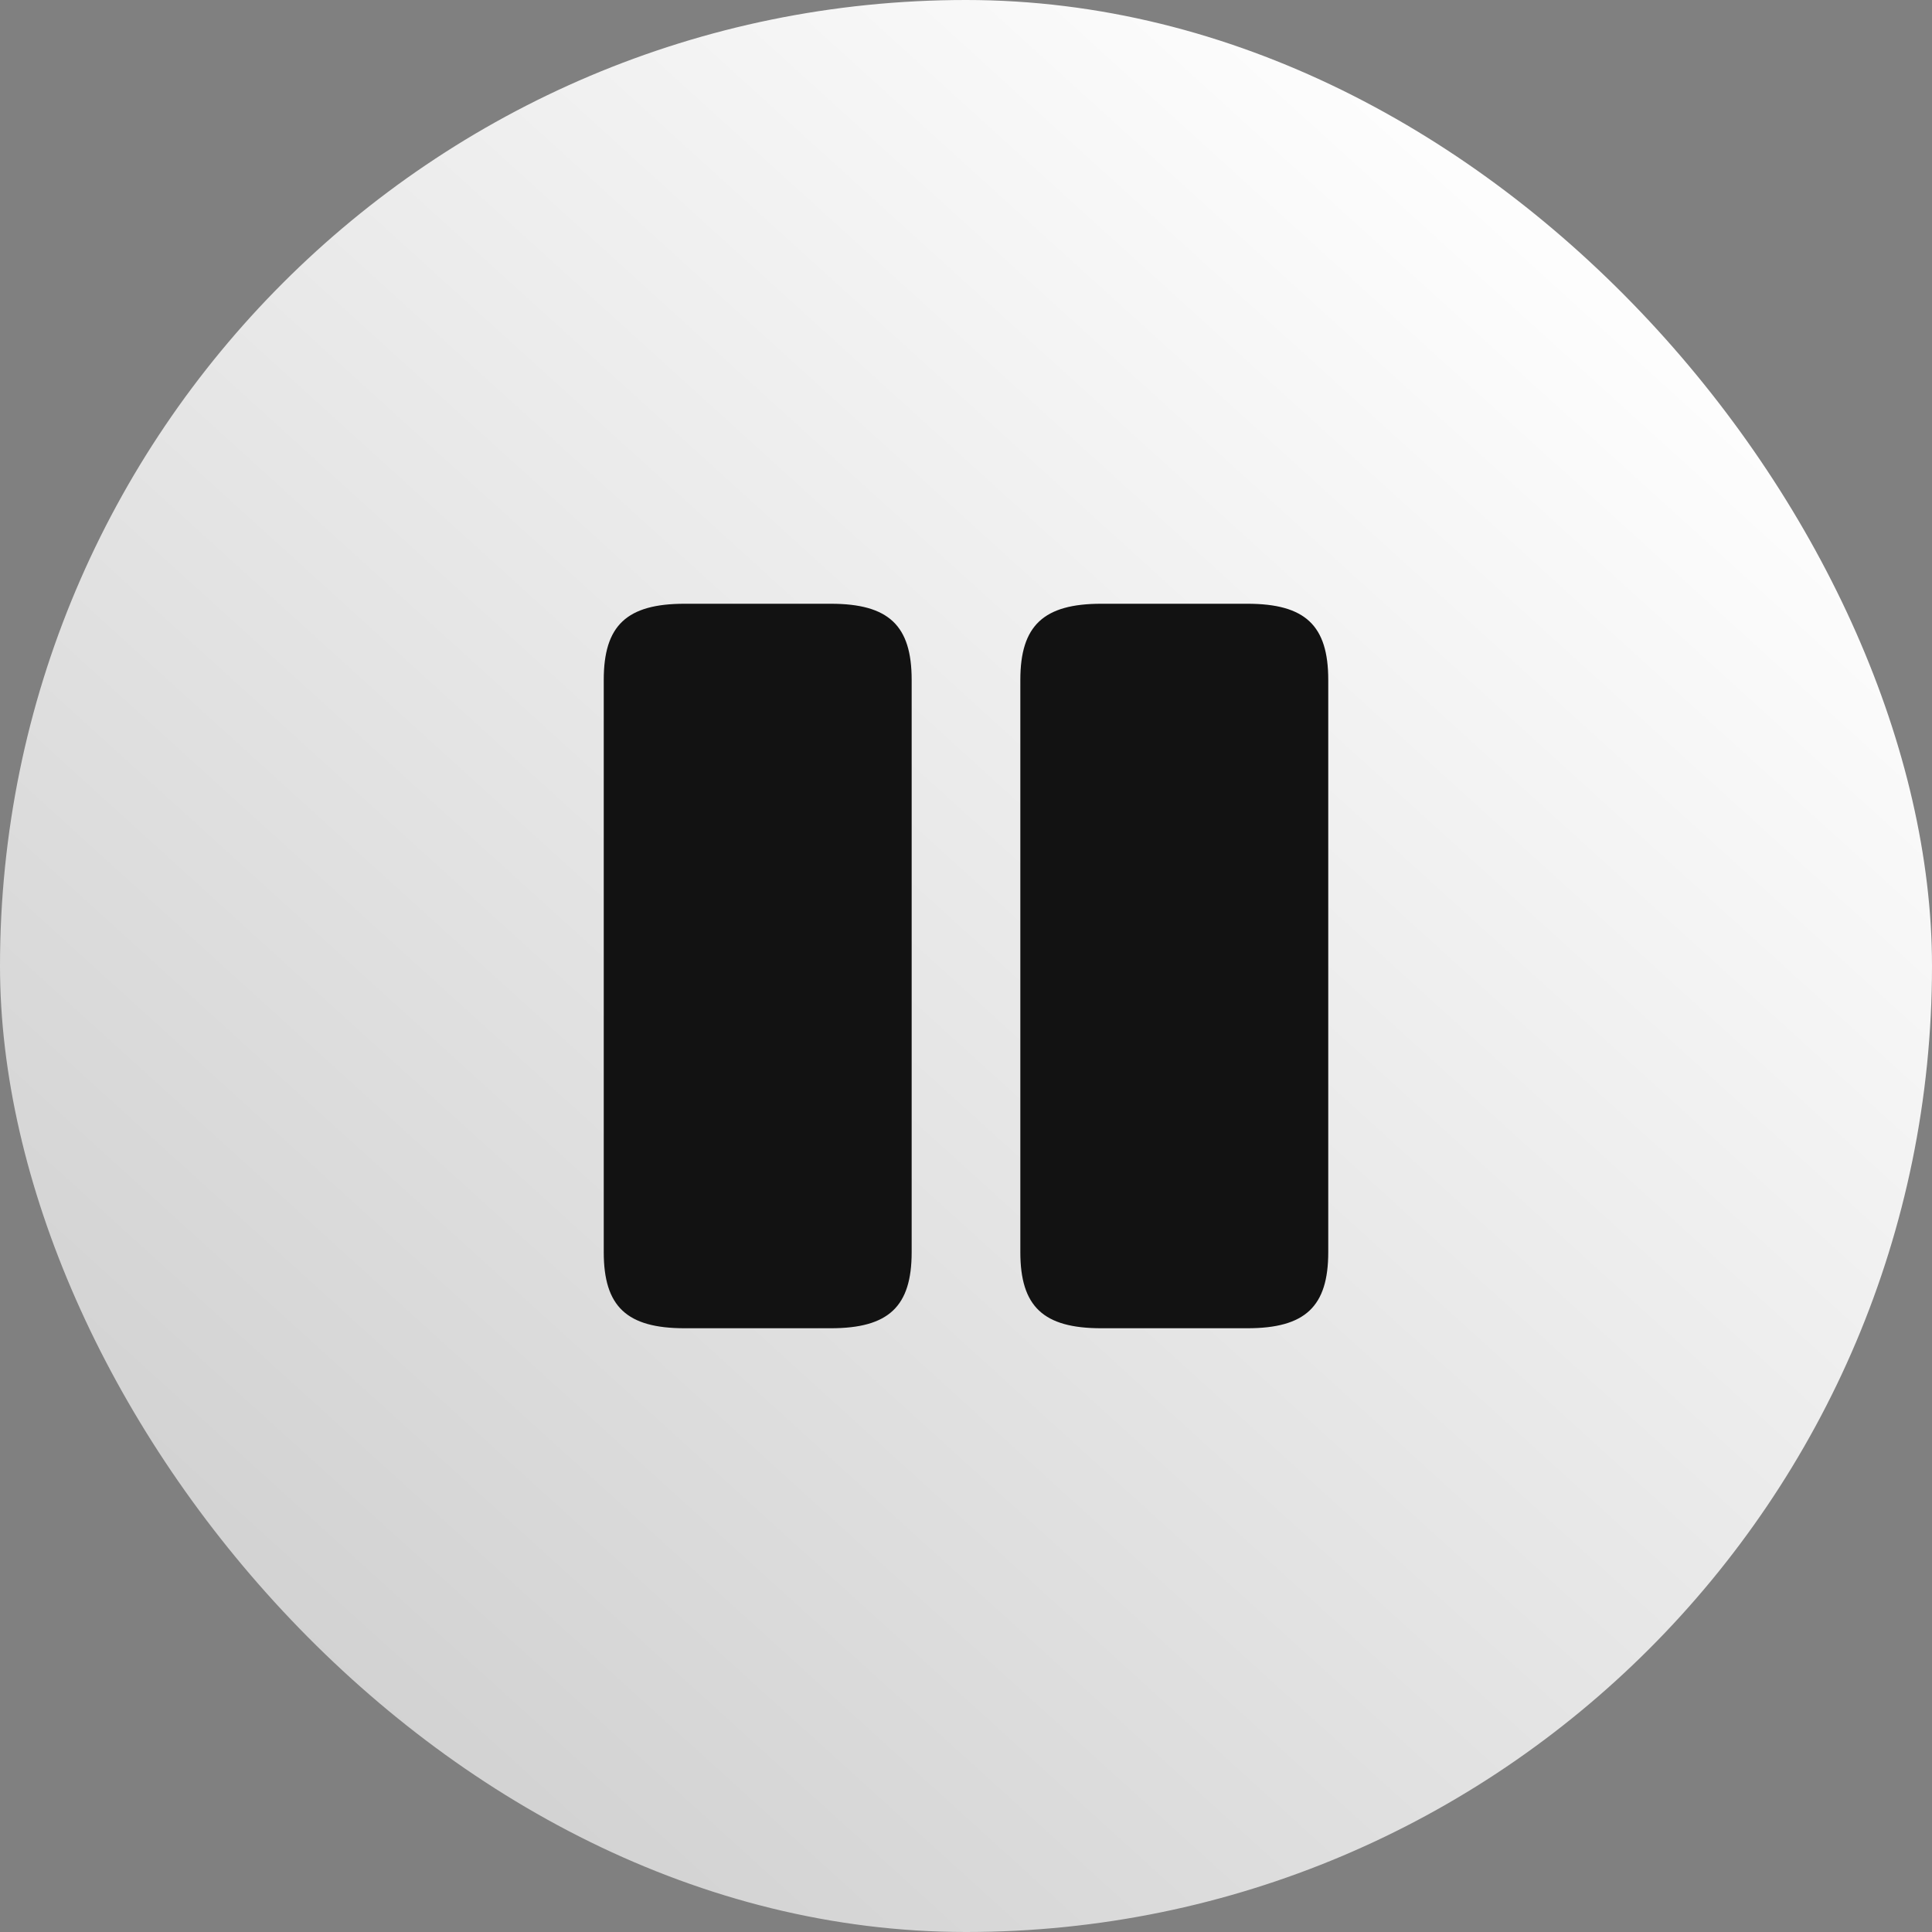
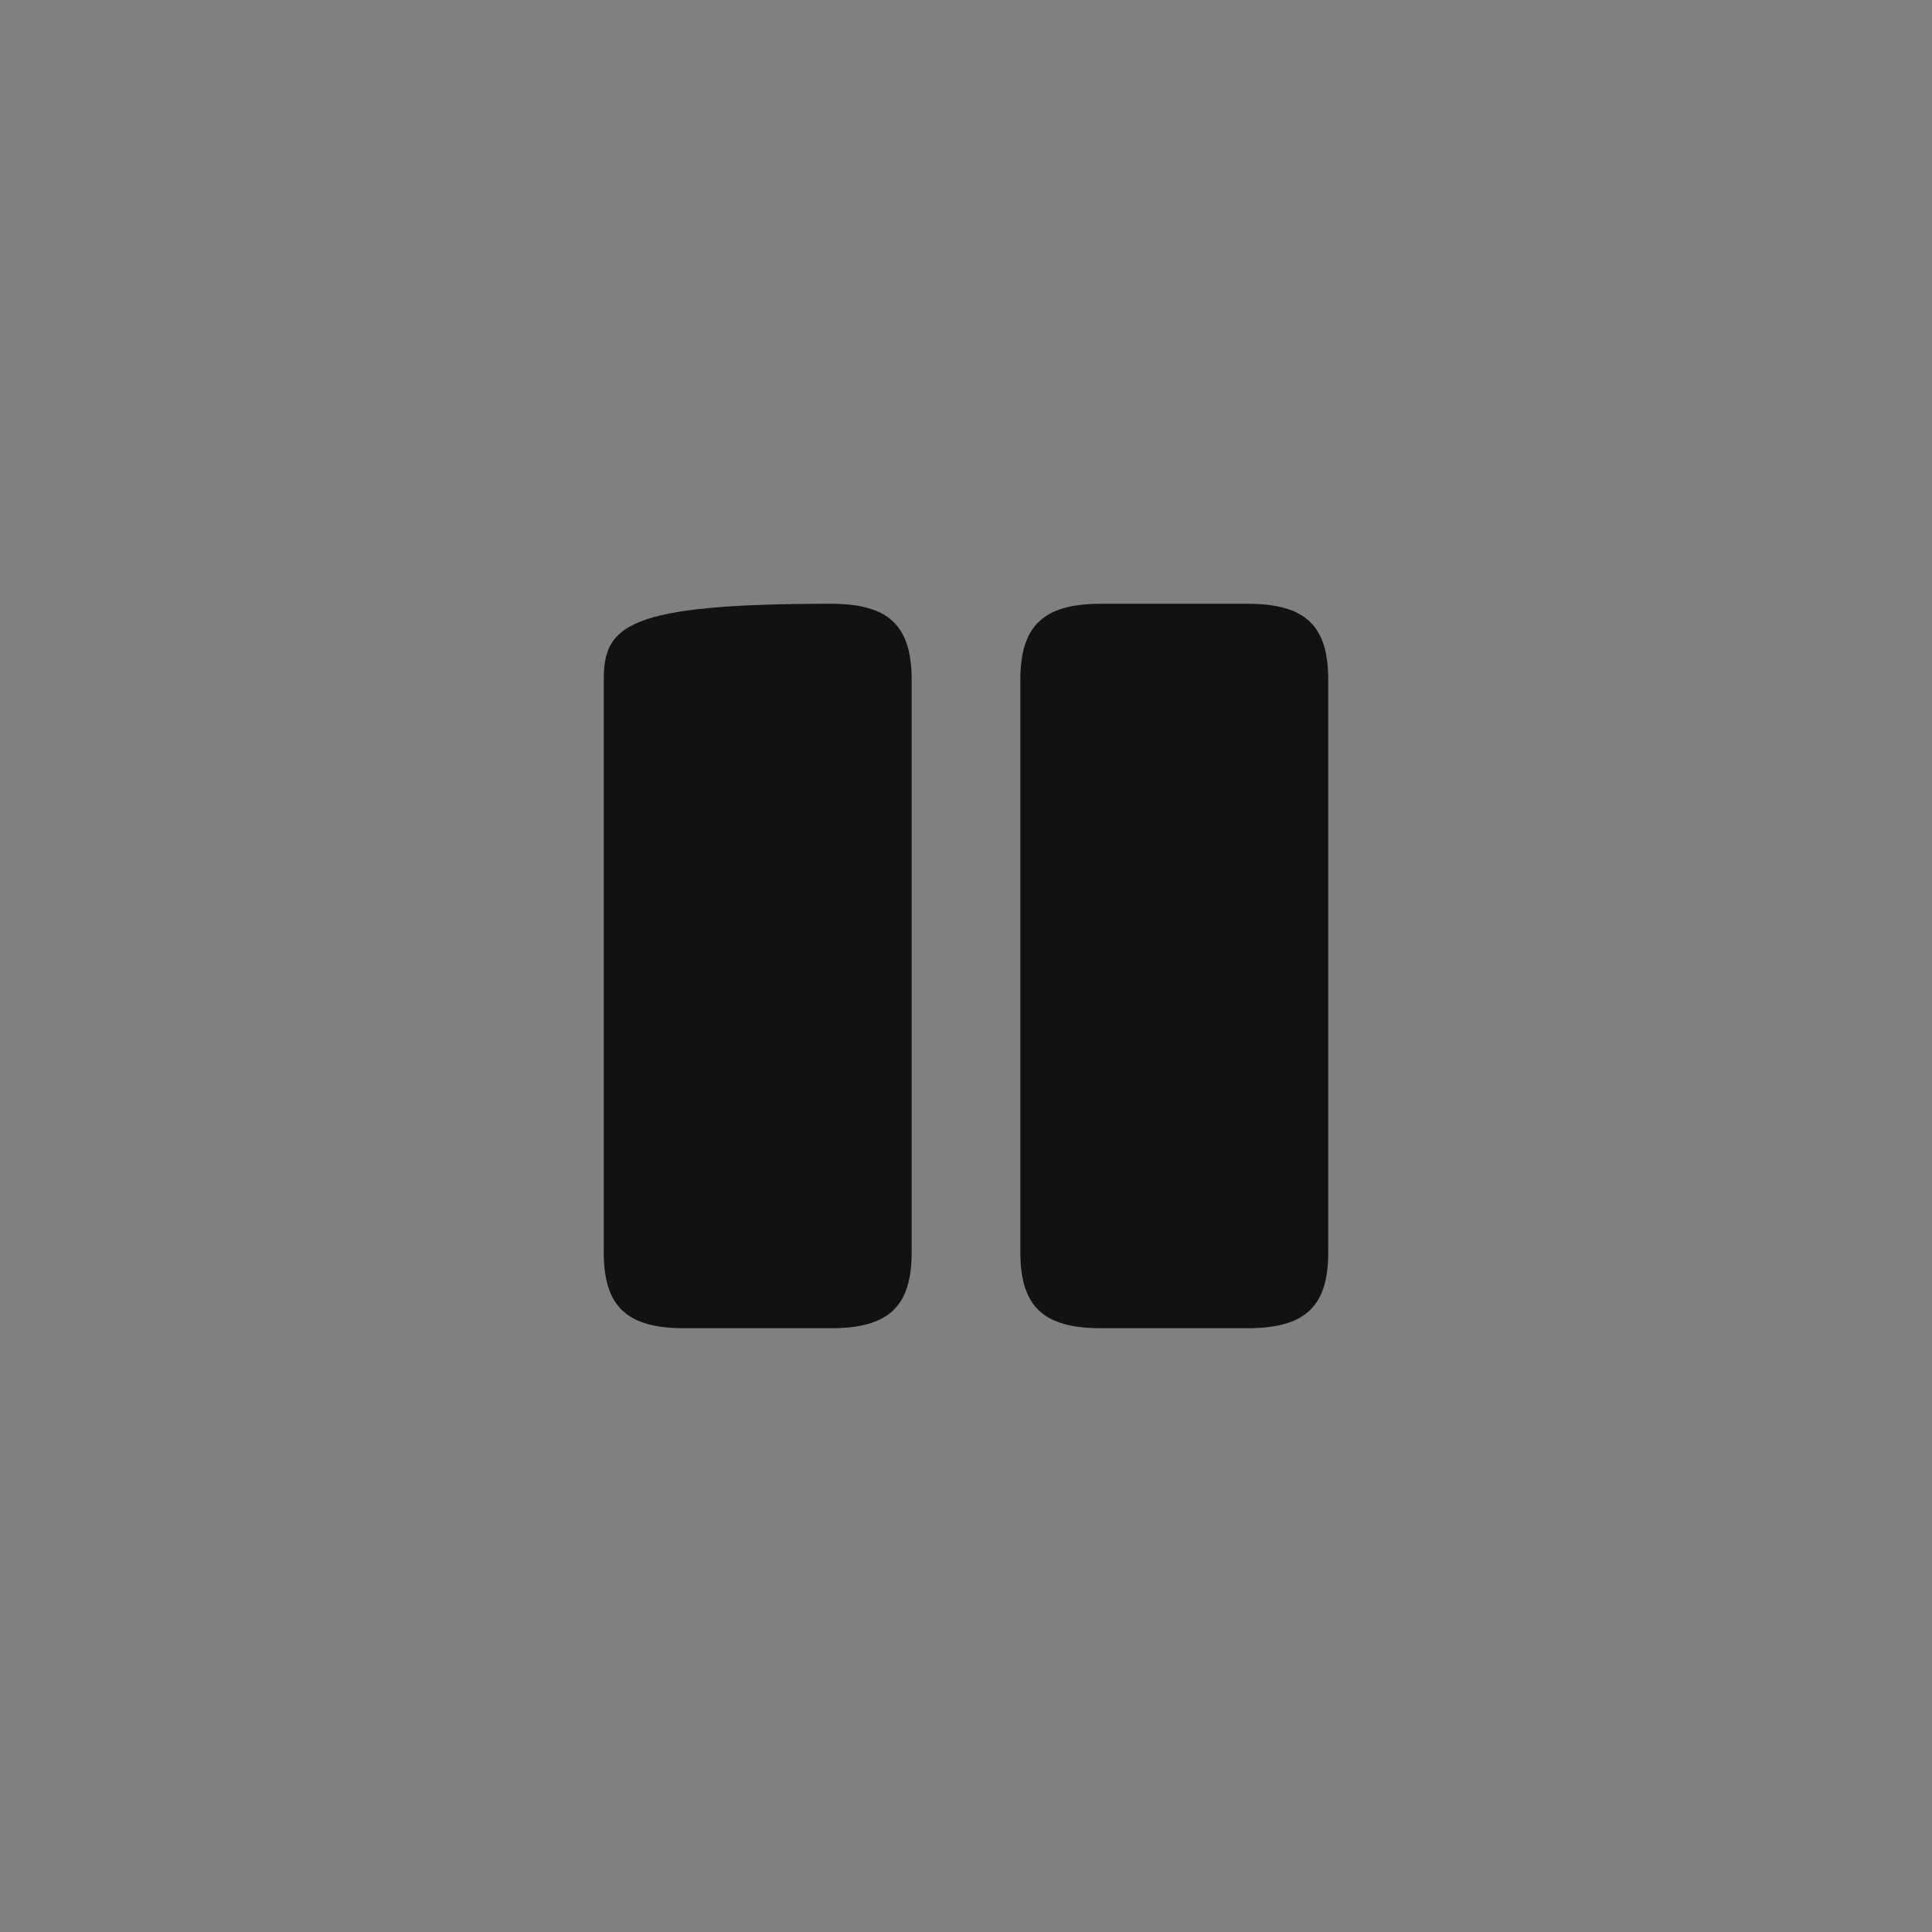
<svg xmlns="http://www.w3.org/2000/svg" width="48" height="48" viewBox="0 0 48 48" fill="none">
  <rect x="0" y="0" width="48" height="48" fill="#808080" stroke="none" />
-   <rect width="48" height="48" rx="24" fill="url(#paint0_linear_3673_1301)" />
-   <path d="M22.65 31.11V16.89C22.65 15.54 22.08 15 20.64 15H17.01C15.57 15 15 15.54 15 16.89V31.11C15 32.46 15.57 33 17.01 33H20.64C22.08 33 22.65 32.46 22.65 31.11Z" fill="#121212" />
+   <path d="M22.65 31.11V16.89C22.65 15.54 22.08 15 20.64 15C15.57 15 15 15.54 15 16.89V31.11C15 32.46 15.57 33 17.01 33H20.64C22.08 33 22.65 32.46 22.65 31.11Z" fill="#121212" />
  <path d="M33 31.11V16.89C33 15.54 32.43 15 30.99 15H27.36C25.93 15 25.35 15.54 25.35 16.89V31.11C25.35 32.46 25.92 33 27.36 33H30.99C32.43 33 33 32.46 33 31.11Z" fill="#121212" />
  <defs>
    <linearGradient id="paint0_linear_3673_1301" x1="43.5" y1="7.5" x2="-49.5" y2="110" gradientUnits="userSpaceOnUse">
      <stop stop-color="white" />
      <stop offset="1" stop-color="white" stop-opacity="0" />
    </linearGradient>
  </defs>
</svg>